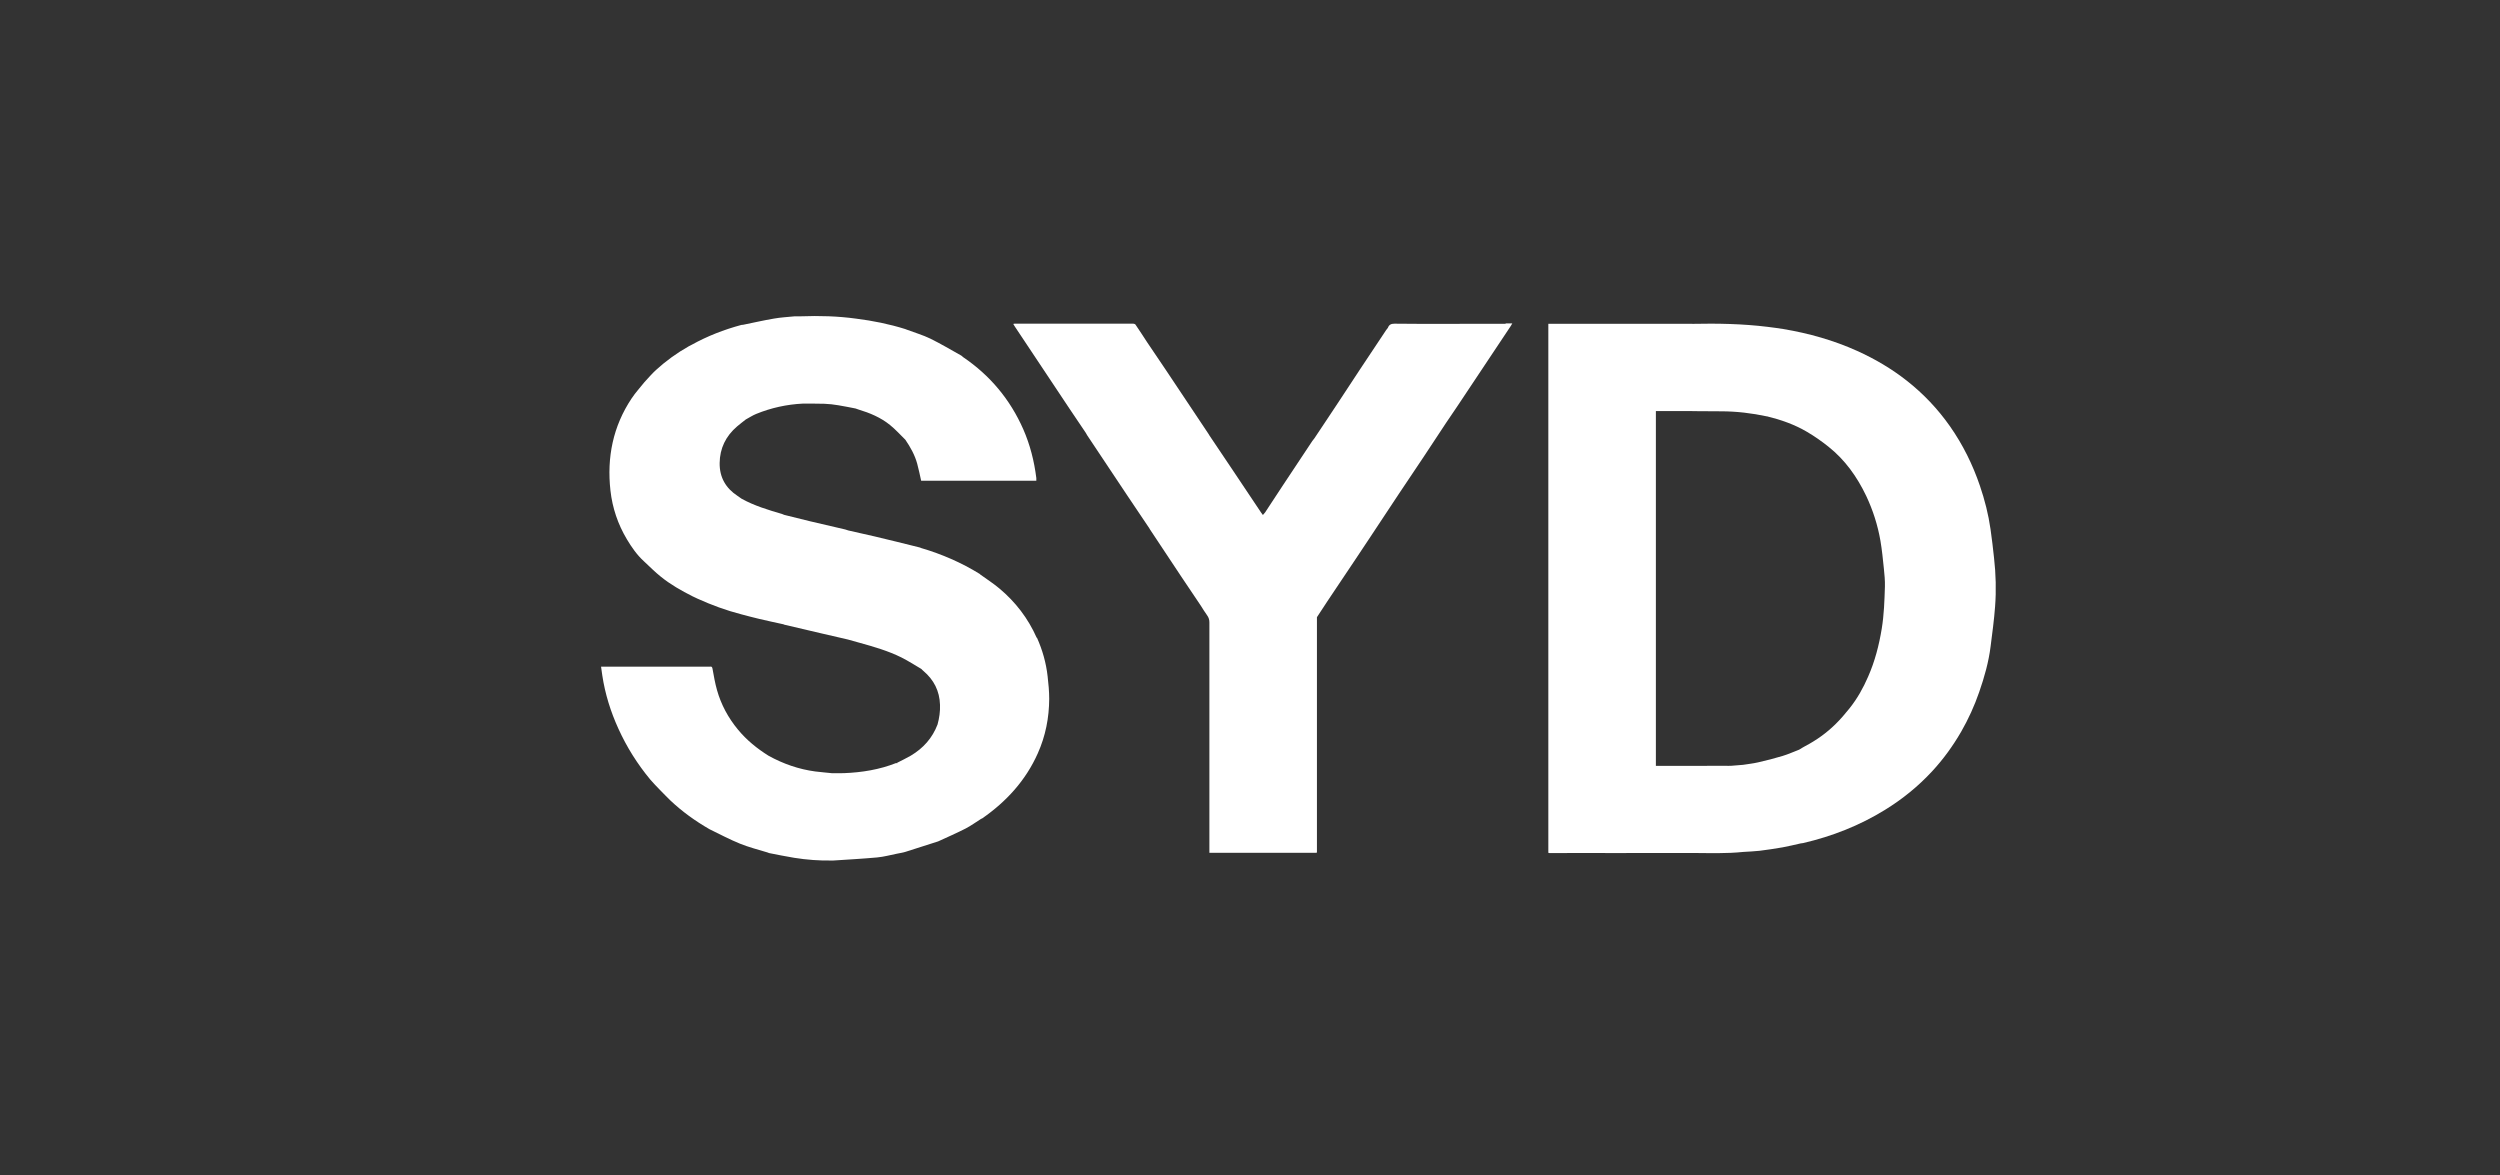
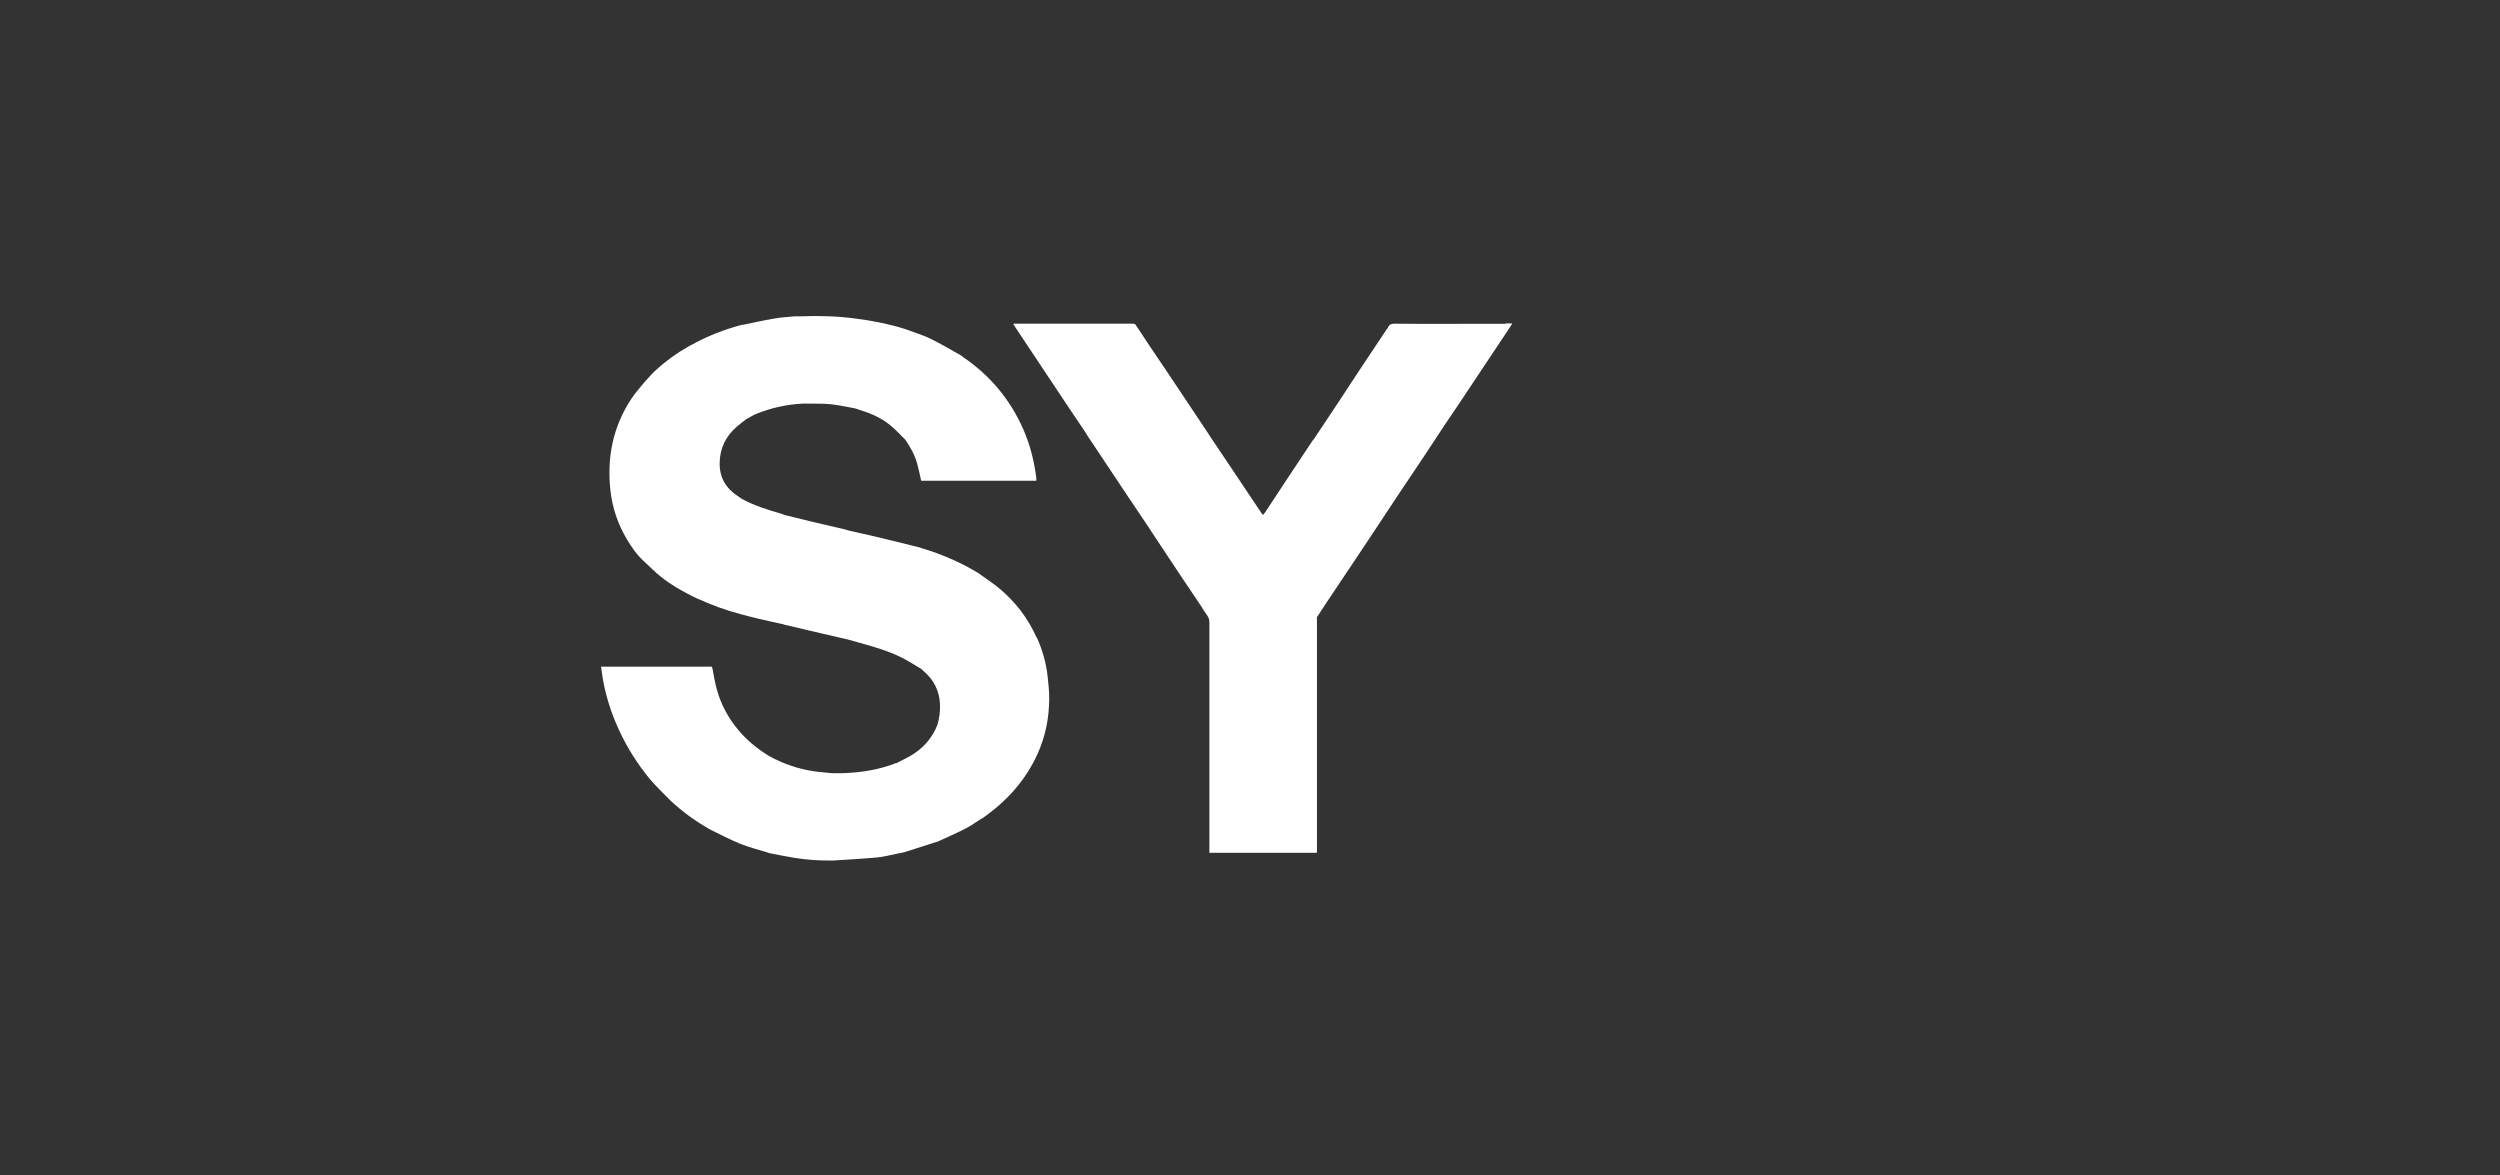
<svg xmlns="http://www.w3.org/2000/svg" id="Layer_30" viewBox="0 0 285 134">
  <rect x="0" y="0" width="285" height="134" fill="#333333" stroke="none" />
  <defs>
    <style>.cls-1{fill:#fff;}</style>
  </defs>
-   <path class="cls-1" d="M201.43,47.46c1.59,.39,3.14,.93,4.55,1.76,.86,.5,1.68,1.08,2.46,1.7,1.9,1.51,3.27,3.44,4.31,5.62,.77,1.63,1.31,3.33,1.62,5.11,.18,1.05,.28,2.11,.39,3.16,.07,.68,.14,1.37,.12,2.06-.05,1.6-.1,3.2-.36,4.79-.31,1.89-.78,3.72-1.55,5.47-.56,1.3-1.25,2.53-2.14,3.64-.49,.61-1,1.21-1.56,1.76-1.04,1.03-2.22,1.87-3.52,2.55-.22,.11-.42,.25-.64,.38h0c-.63,.24-1.26,.53-1.9,.72-.92,.28-1.86,.52-2.79,.73-.56,.13-1.14,.19-1.7,.28,0,.02,0,.04,0,.06,0-.02,0-.04,0-.06-.45,.04-.91,.08-1.36,.11-.23,.02-.46,0-.69,0-1.23,0-2.46,0-3.69,.01,0,1.66,0,3.31,0,4.97,0-1.66,0-3.31,0-4.97h-4.21V46.86c1.38,0,2.77,0,4.15,0,0-3.32,0-6.63,0-9.95-1.58,0-3.17,0-4.75,0-2.09,0-4.18,0-6.27,0h-5.39v60.31s.08,.03,.11,.03c1.76,0,3.52,0,5.28-.01,.59,0,1.18,.01,1.77,.01,1.5,0,3,0,4.5-.01,1.61,0,3.21,0,4.82,0h0c1.92,.01,3.83,.08,5.74-.12,.62-.04,1.24-.06,1.86-.13,.87-.11,1.75-.24,2.61-.39,.69-.12,1.38-.3,2.07-.45,.1-.01,.2-.02,.29-.04,3.3-.77,6.42-1.99,9.32-3.78,2-1.23,3.8-2.69,5.39-4.41,1.27-1.37,2.36-2.88,3.3-4.5,.83-1.45,1.52-2.96,2.06-4.53,.59-1.7,1.08-3.42,1.3-5.21,.19-1.51,.4-3.02,.51-4.53,.14-1.85,.09-3.71-.12-5.55-.12-1.09-.24-2.18-.4-3.27-.24-1.69-.66-3.34-1.21-4.95-.82-2.41-1.94-4.68-3.41-6.78-1.39-1.98-3.04-3.72-4.94-5.21-1.73-1.36-3.62-2.47-5.63-3.38-2.7-1.22-5.52-2.01-8.43-2.5-.6-.1-1.2-.17-1.8-.25-2.85-.35-5.72-.4-8.58-.34,0,3.32,0,6.63,0,9.95,1.09,0,2.18,.01,3.27,.02,1.77,0,3.52,.21,5.25,.58" />
  <path class="cls-1" d="M118.19,72.72c-.98-2.22-2.42-4.1-4.28-5.65-.68-.57-1.43-1.05-2.15-1.57-.02-.02-.04-.05-.07-.07-2.09-1.29-4.32-2.26-6.67-2.95-.06-.02-.12-.06-.18-.07-1.7-.42-3.39-.85-5.1-1.25-1.01-.24-2.03-.46-3.04-.69-.11-.04-.23-.08-.34-.11-1.33-.31-2.66-.62-3.99-.93-1-.24-2-.49-2.99-.74-.08-.03-.16-.08-.24-.1-1.57-.46-3.14-.93-4.59-1.73-.15-.11-.3-.21-.46-.32-1.35-.88-2.07-2.12-2.05-3.75,.02-1.68,.7-3.07,1.98-4.17,.32-.28,.67-.53,1-.8,.39-.21,.77-.46,1.18-.63,1.71-.7,3.5-1.09,5.34-1.18,0,0,0,0,0,0,.81,0,1.62,0,2.43,.02,.54,.02,1.07,.08,1.6,.17,.66,.1,1.31,.25,1.97,.37,.1,.04,.2,.08,.31,.11,1.3,.39,2.55,.91,3.61,1.77,.63,.51,1.17,1.11,1.75,1.68,.58,.85,1.08,1.74,1.35,2.73,.17,.63,.3,1.27,.45,1.94h13.13c0-.13,0-.21,0-.3-.24-1.93-.71-3.79-1.49-5.57-1.5-3.4-3.79-6.14-6.86-8.22-.07-.06-.13-.12-.2-.17-1.17-.65-2.32-1.34-3.52-1.93-.86-.42-1.8-.69-2.7-1.03-.06-.02-.12-.05-.18-.07-1.82-.57-3.67-.94-5.56-1.18-2.1-.29-4.22-.35-6.34-.27-.23,0-.46-.01-.69,0-.79,.08-1.6,.12-2.38,.26-1.18,.2-2.35,.47-3.53,.71-.07,0-.13,0-.2,.02-1.96,.53-3.84,1.26-5.61,2.24-.12,.06-.24,.12-.35,.18-1.35,.76-2.61,1.67-3.75,2.71-.47,.43-.88,.92-1.31,1.38-.49,.62-1.03,1.2-1.46,1.85-2.13,3.19-2.84,6.73-2.42,10.51,.22,1.98,.85,3.85,1.88,5.57,.54,.9,1.14,1.77,1.93,2.49,.64,.59,1.25,1.22,1.93,1.76,1.11,.9,2.35,1.6,3.62,2.24,.19,.09,.38,.18,.57,.27,1.61,.73,3.27,1.34,4.98,1.78,0,0,0,0,0,0,.68,.18,1.35,.36,2.03,.52,.93,.22,1.86,.42,2.78,.62,.04,.02,.08,.04,.12,.05,1.42,.33,2.85,.67,4.27,1,.98,.23,1.96,.45,2.94,.68,.45,.13,.9,.25,1.36,.38,1.62,.45,3.25,.92,4.76,1.67,.78,.39,1.51,.87,2.27,1.31,.08,.08,.15,.16,.24,.23,1.19,1.01,1.84,2.28,1.89,3.86,.03,.76-.08,1.51-.28,2.24,0,0,0,0,0,0-.59,1.55-1.63,2.71-3.04,3.55-.51,.3-1.05,.55-1.57,.82,0,.04,0,.08,0,.12,0-.06-.06-.11-.12-.09,0,0,0,0,0,0-1.9,.75-3.89,1.07-5.92,1.15-.45,.02-.9,0-1.35,.01-.64-.07-1.29-.12-1.93-.2-1.89-.25-3.66-.87-5.33-1.79-1.31-.82-2.5-1.78-3.49-2.98-1.11-1.34-1.92-2.84-2.39-4.5-.23-.81-.37-1.64-.52-2.47-.04-.19-.11-.24-.28-.21-1.87,0-3.74,0-5.61,0h-6.81c.05,.36,.09,.68,.14,.99,.32,2.12,.95,4.14,1.84,6.09,.95,2.09,2.16,4.02,3.63,5.79,.35,.42,.74,.8,1.12,1.2,.39,.39,.77,.8,1.17,1.18,1.35,1.28,2.85,2.35,4.46,3.28,1.16,.56,2.29,1.17,3.48,1.65,1.01,.41,2.08,.68,3.13,1,.06,.02,.12,.05,.18,.07,.95,.18,1.9,.39,2.86,.54,1.44,.23,2.89,.34,4.35,.31,.04,0,.09,.01,.13,0,1.66-.11,3.33-.2,4.98-.35,.77-.07,1.52-.28,2.28-.43h0c.32-.07,.65-.11,.96-.21,1.24-.39,2.48-.79,3.72-1.19,1.04-.48,2.1-.94,3.12-1.46,.62-.32,1.19-.74,1.78-1.11,.04-.02,.08-.03,.12-.05,2.76-1.92,4.96-4.32,6.34-7.42,.88-1.97,1.29-4.05,1.3-6.21,0-.85-.08-1.71-.18-2.56-.17-1.54-.59-3.01-1.22-4.42Z" />
  <path class="cls-1" d="M171.64,36.91c-2.51,0-5.01,0-7.52,.01-1.72,0-3.43,0-5.15-.02-.39,0-.62,.12-.75,.47-.07,.09-.14,.17-.2,.26-.98,1.47-1.96,2.94-2.94,4.42-.83,1.26-1.65,2.52-2.48,3.77-.48,.72-.96,1.45-1.44,2.17-.44,.66-.88,1.32-1.32,1.98-.08,.1-.16,.2-.24,.31-1.13,1.69-2.25,3.39-3.37,5.08-.67,1.02-1.34,2.04-2.01,3.06-.08,.09-.15,.18-.25,.29-.08-.1-.14-.19-.2-.27-1.13-1.68-2.25-3.36-3.37-5.04-.84-1.25-1.68-2.5-2.52-3.75-.03-.06-.06-.11-.1-.17-1.62-2.42-3.23-4.85-4.85-7.27-.71-1.07-1.44-2.13-2.16-3.2-.44-.67-.87-1.34-1.32-2-.04-.06-.16-.11-.25-.11-1.79,0-3.58,0-5.37,0-2.73,0-5.45,0-8.18,0-.04,0-.08,.01-.14,.03,.07,.12,.13,.22,.19,.31,2.08,3.12,4.15,6.24,6.23,9.36,.61,.91,1.23,1.82,1.84,2.73,.06,.1,.11,.21,.18,.31,1.52,2.28,3.03,4.56,4.55,6.83,.84,1.25,1.68,2.5,2.52,3.75,.03,.05,.05,.1,.08,.14,1.18,1.77,2.35,3.55,3.53,5.32,.75,1.13,1.52,2.26,2.27,3.38,.24,.37,.46,.75,.72,1.1,.17,.24,.25,.49,.25,.79,0,8.62,0,17.23,0,25.85v.42h6.46c1.91,0,3.83,0,5.74,0,.02-.02,.04-.04,.06-.05,0-.11,0-.22,0-.33,0-8.73,0-17.46,0-26.18,0-.1,0-.2,0-.3h0c.4-.61,.8-1.22,1.2-1.83,.52-.78,1.04-1.55,1.56-2.33,1.11-1.66,2.23-3.32,3.33-4.99,.77-1.15,1.52-2.31,2.29-3.46,.33-.49,.65-.99,.98-1.48,.93-1.39,1.87-2.79,2.8-4.18,.87-1.3,1.72-2.6,2.58-3.91,.41-.6,.82-1.2,1.22-1.8,2.04-3.06,4.08-6.12,6.12-9.19,.06-.09,.11-.18,.19-.32-.29,0-.53,0-.76,0Z" />
</svg>